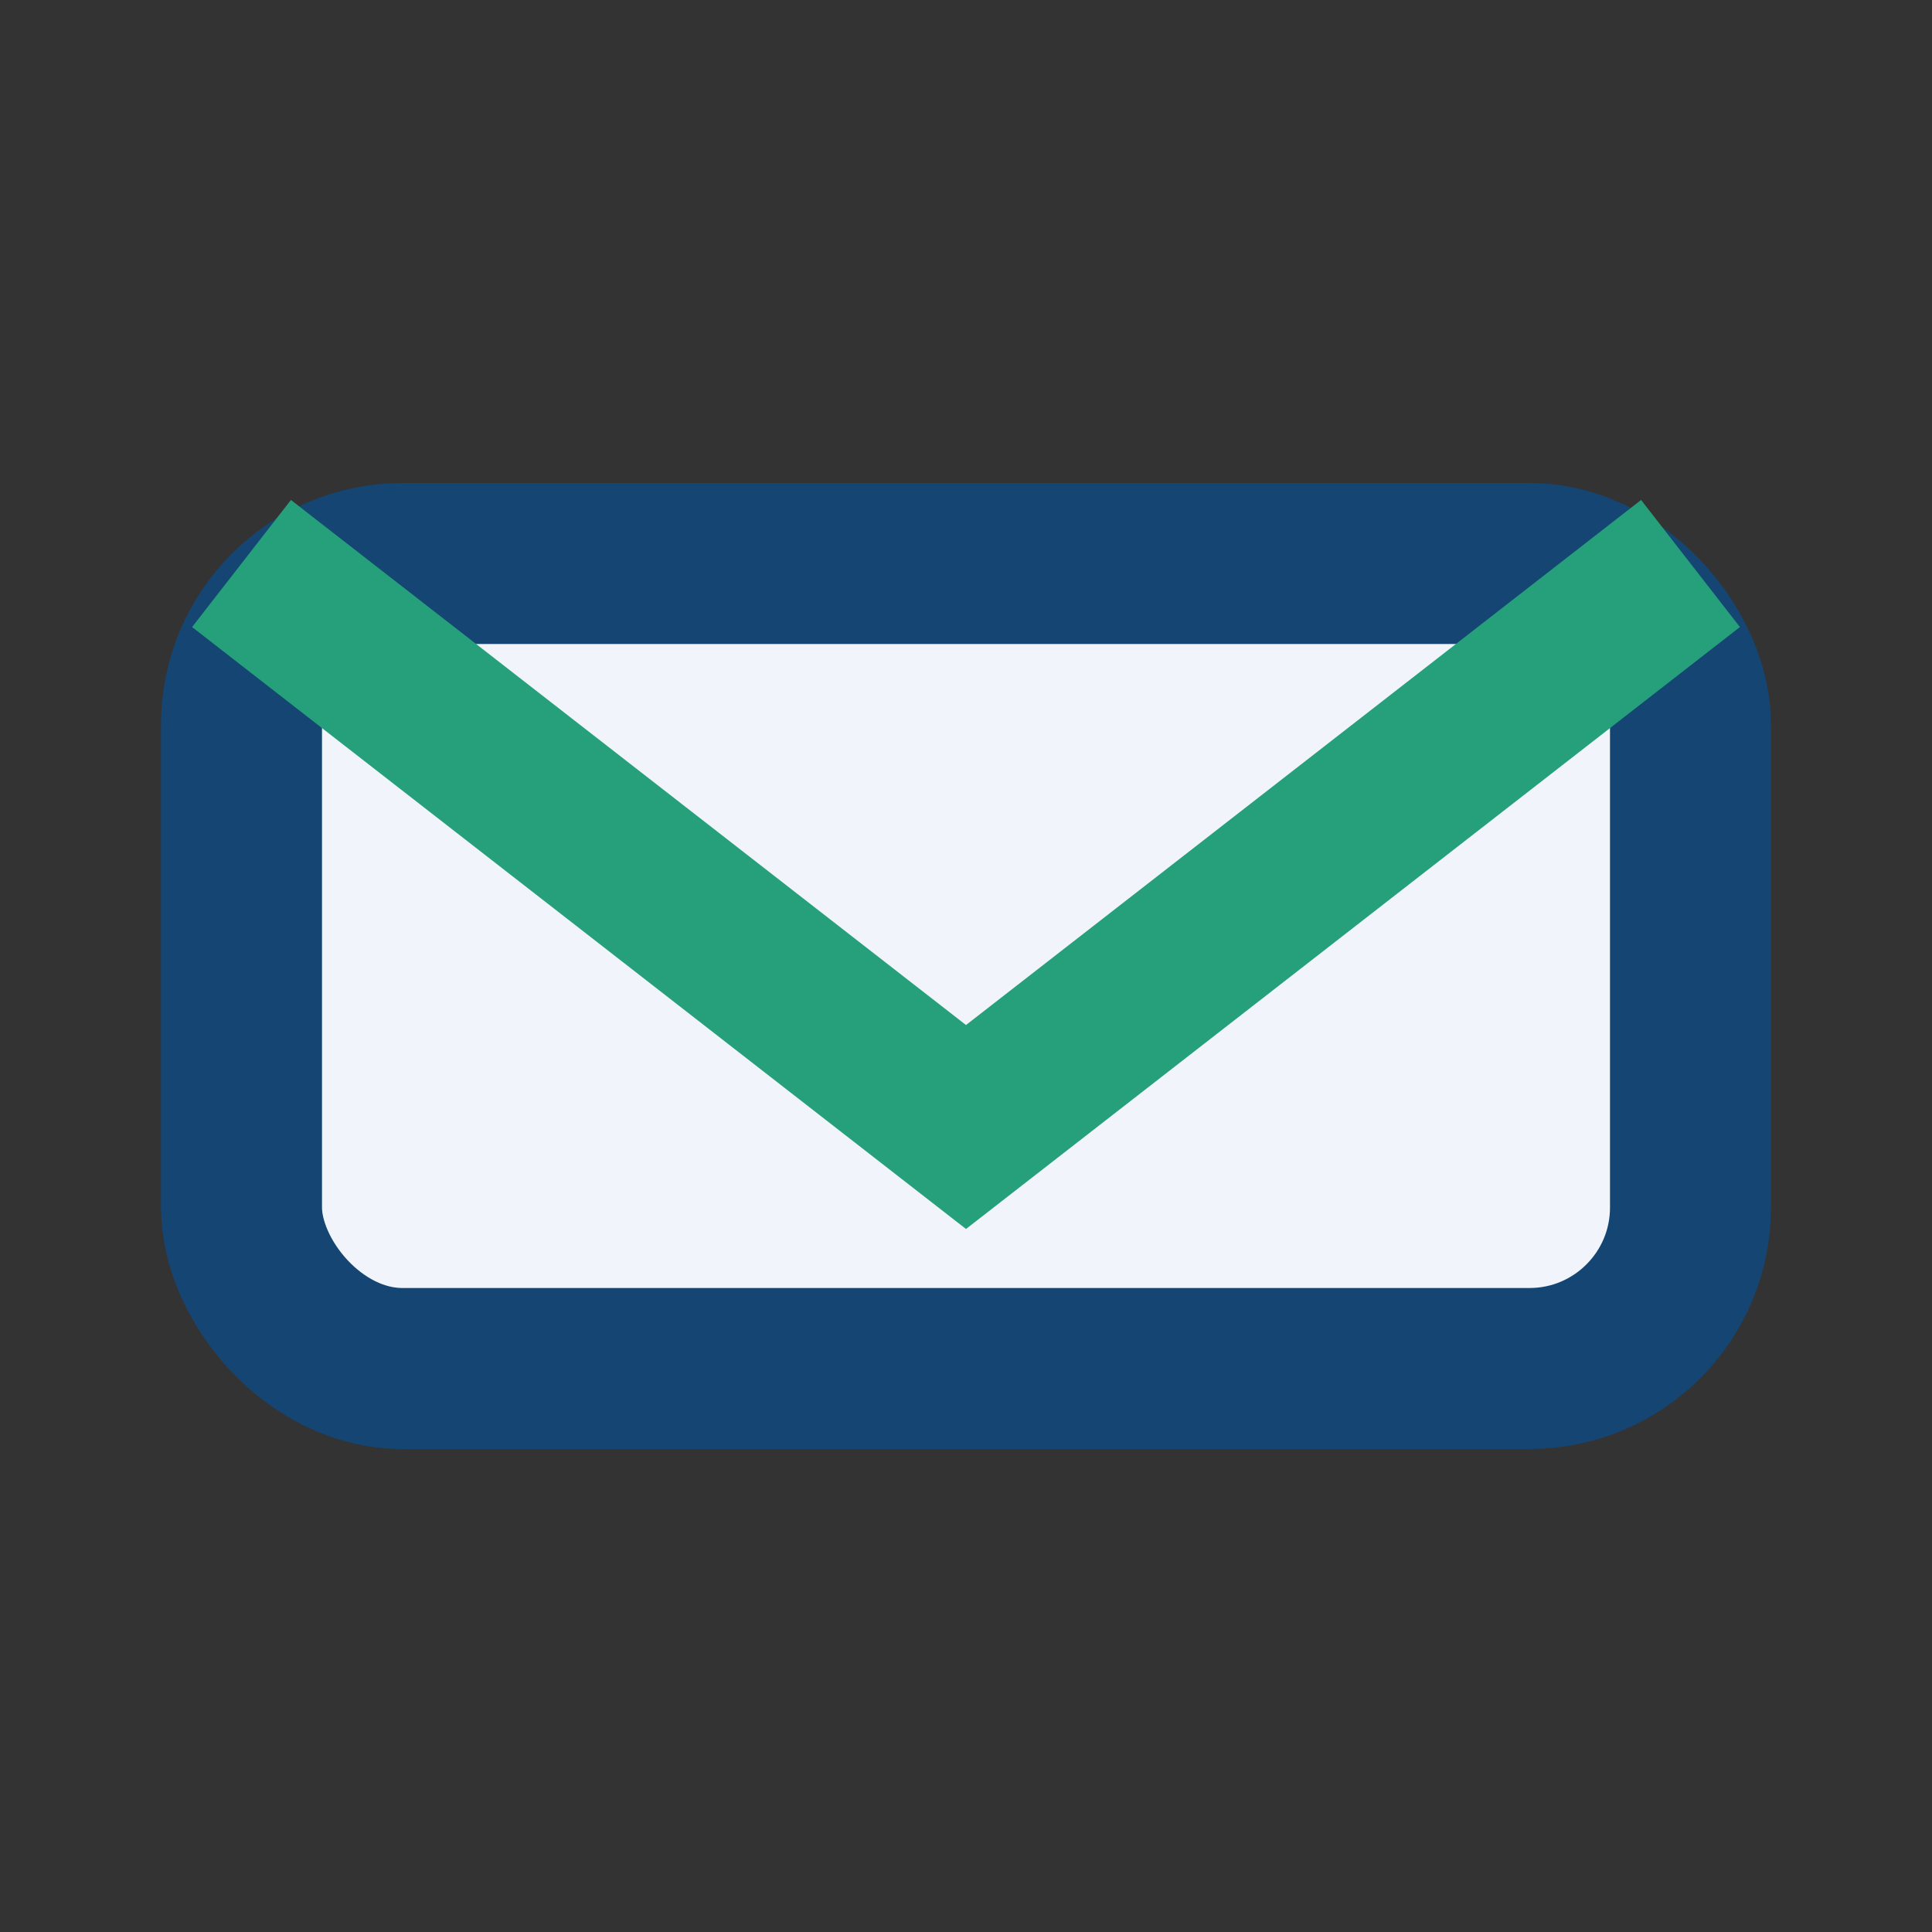
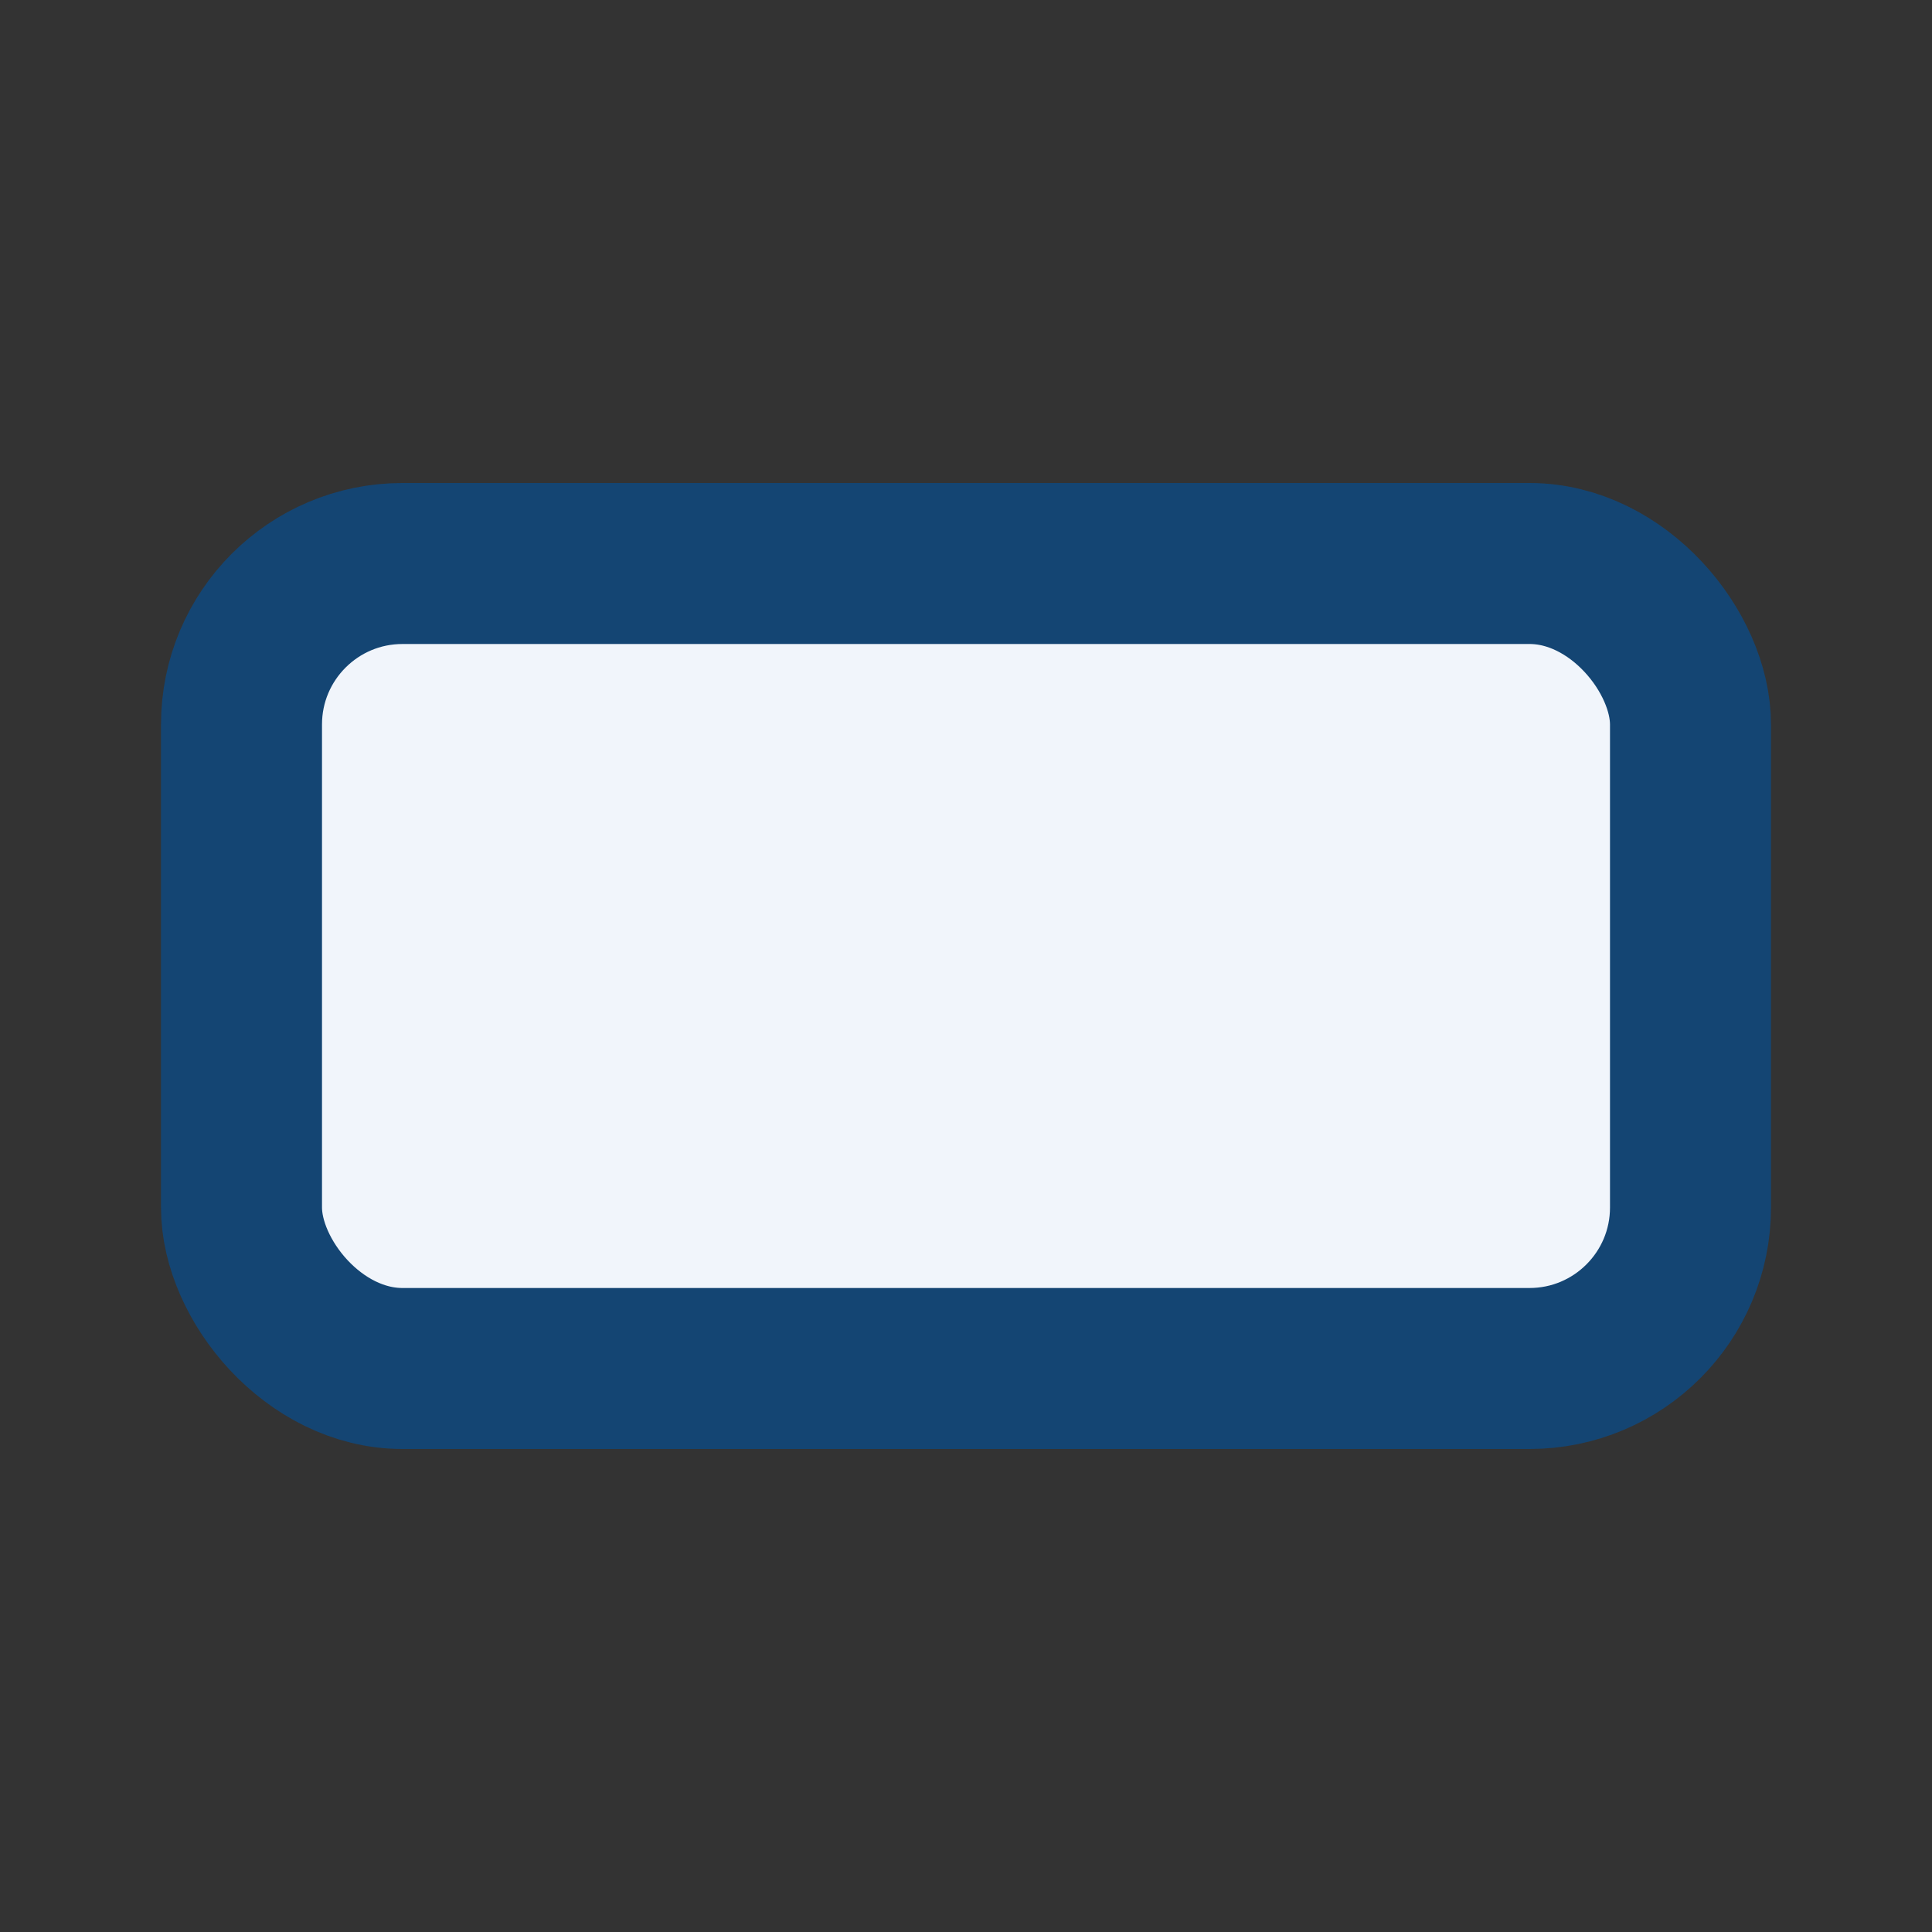
<svg xmlns="http://www.w3.org/2000/svg" width="24" height="24" viewBox="0 0 24 24">
  <rect x="0" y="0" width="24" height="24" fill="#333333" stroke="none" />
  <rect x="3" y="7" width="18" height="10" rx="2" fill="#F1F5FB" stroke="#144573" stroke-width="2" />
-   <path d="M3 7l9 7 9-7" fill="none" stroke="#26A07A" stroke-width="2" />
</svg>